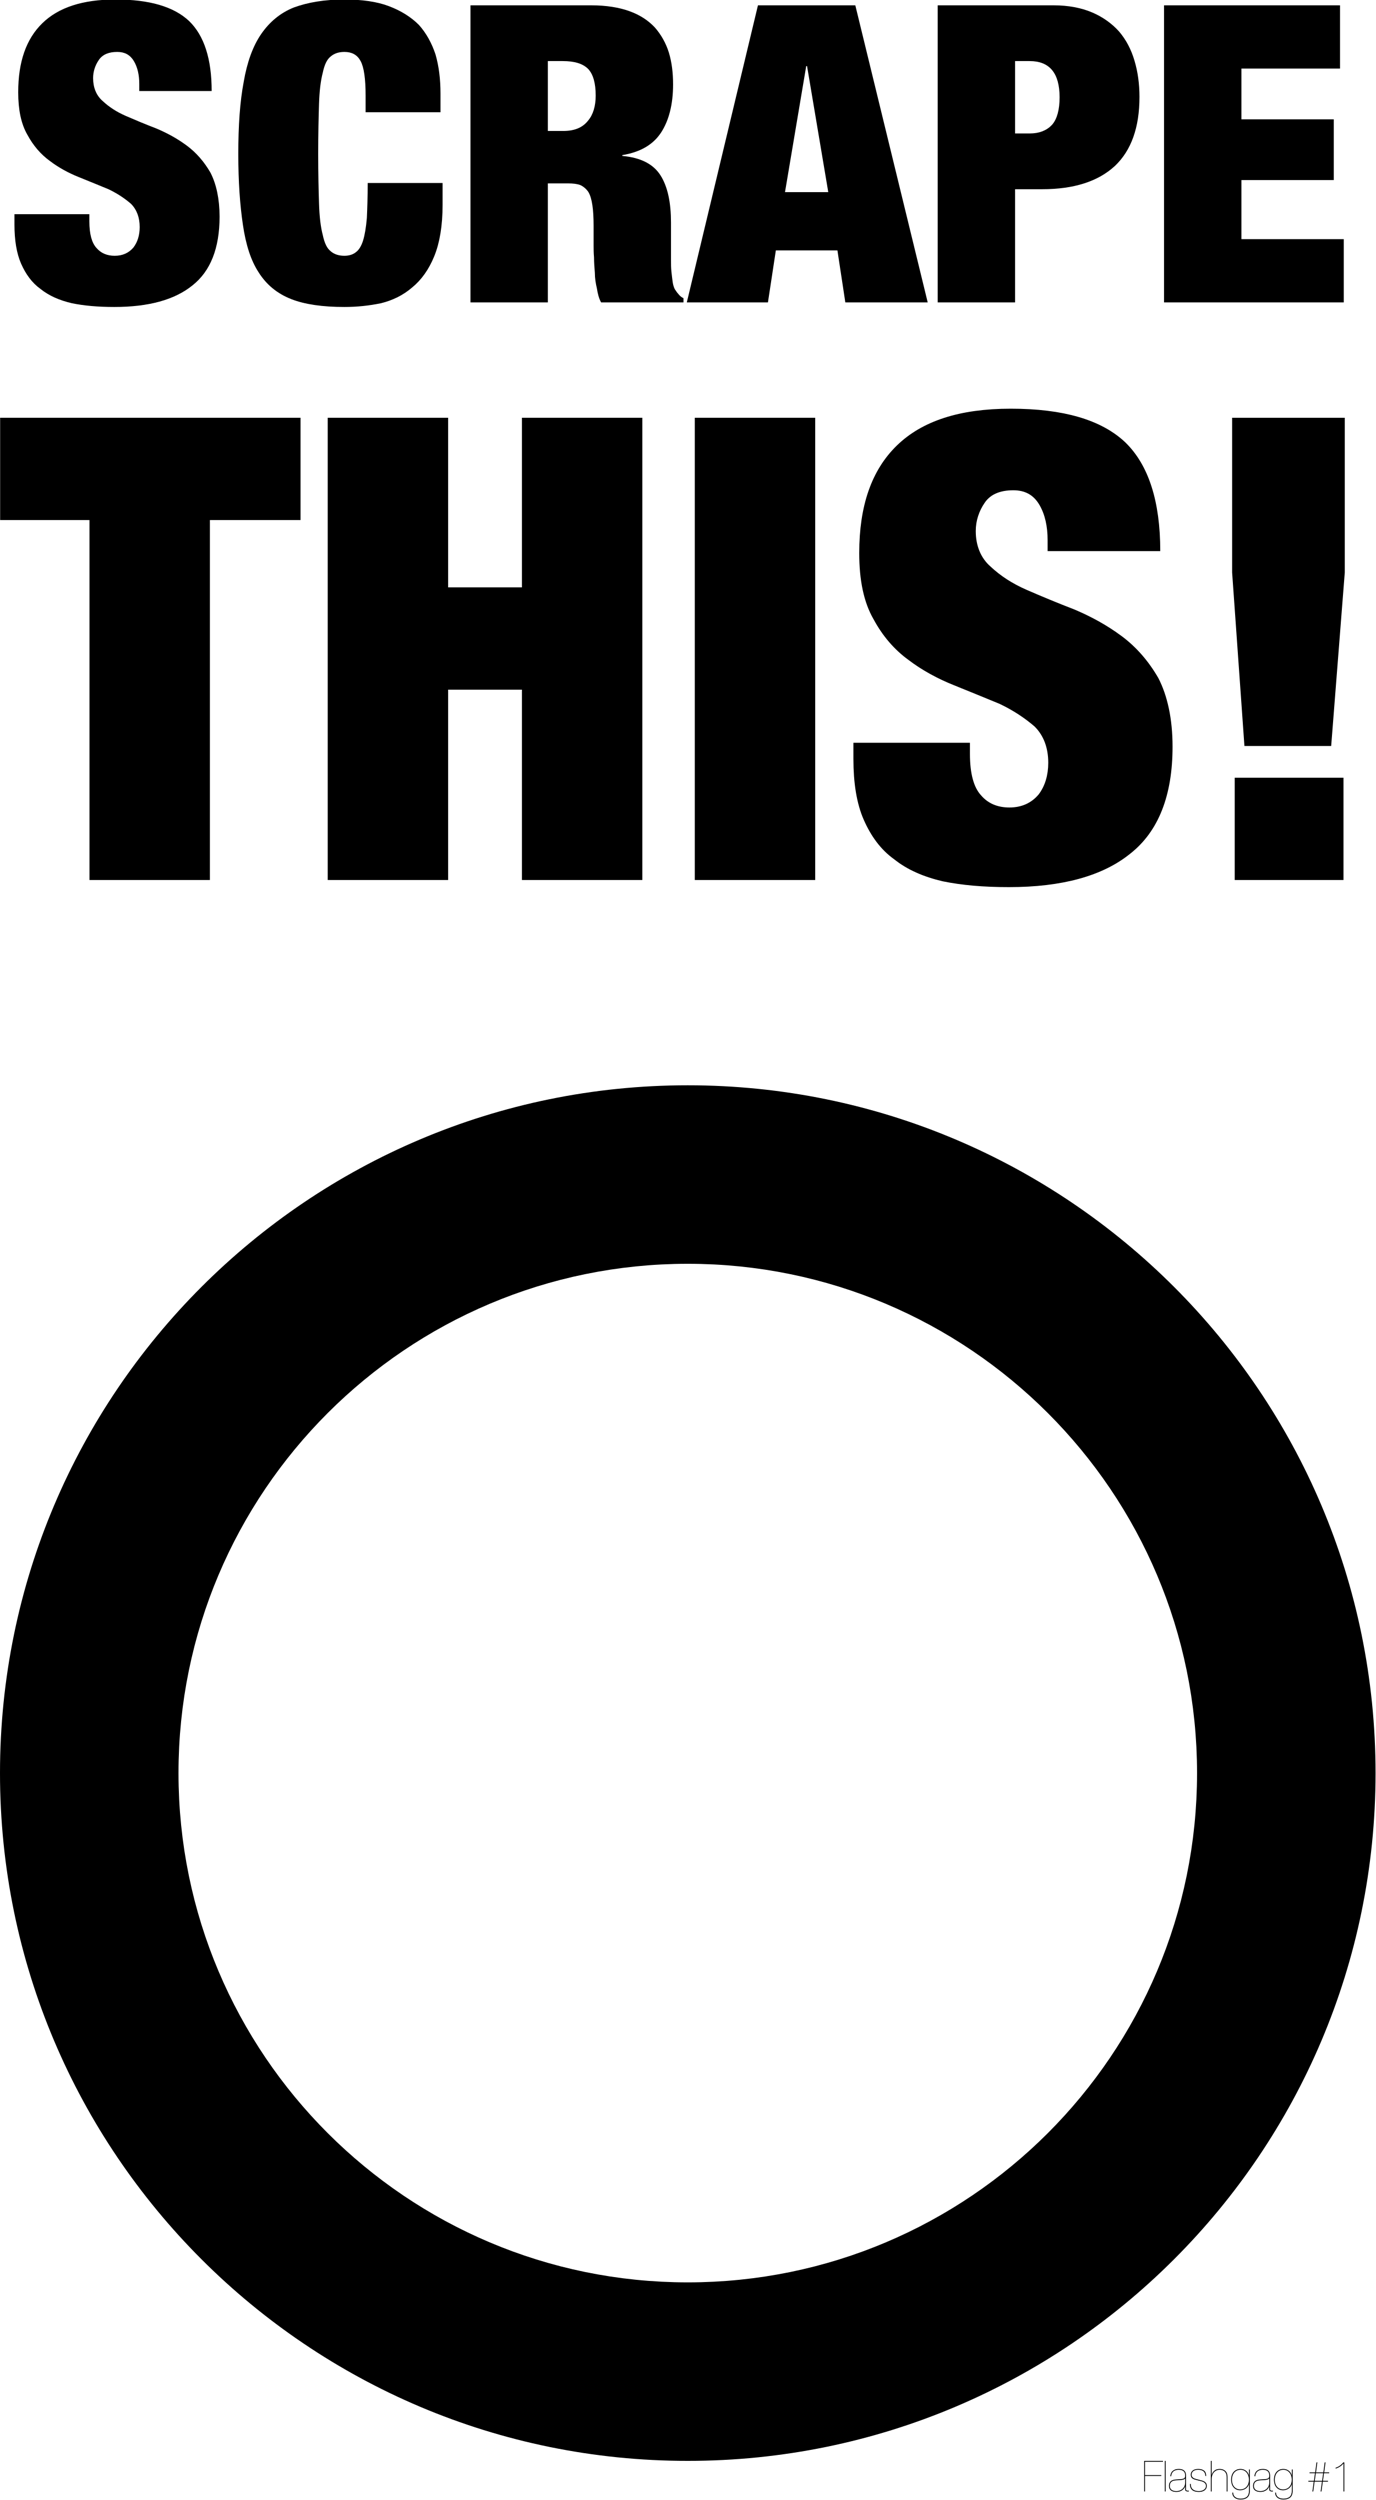
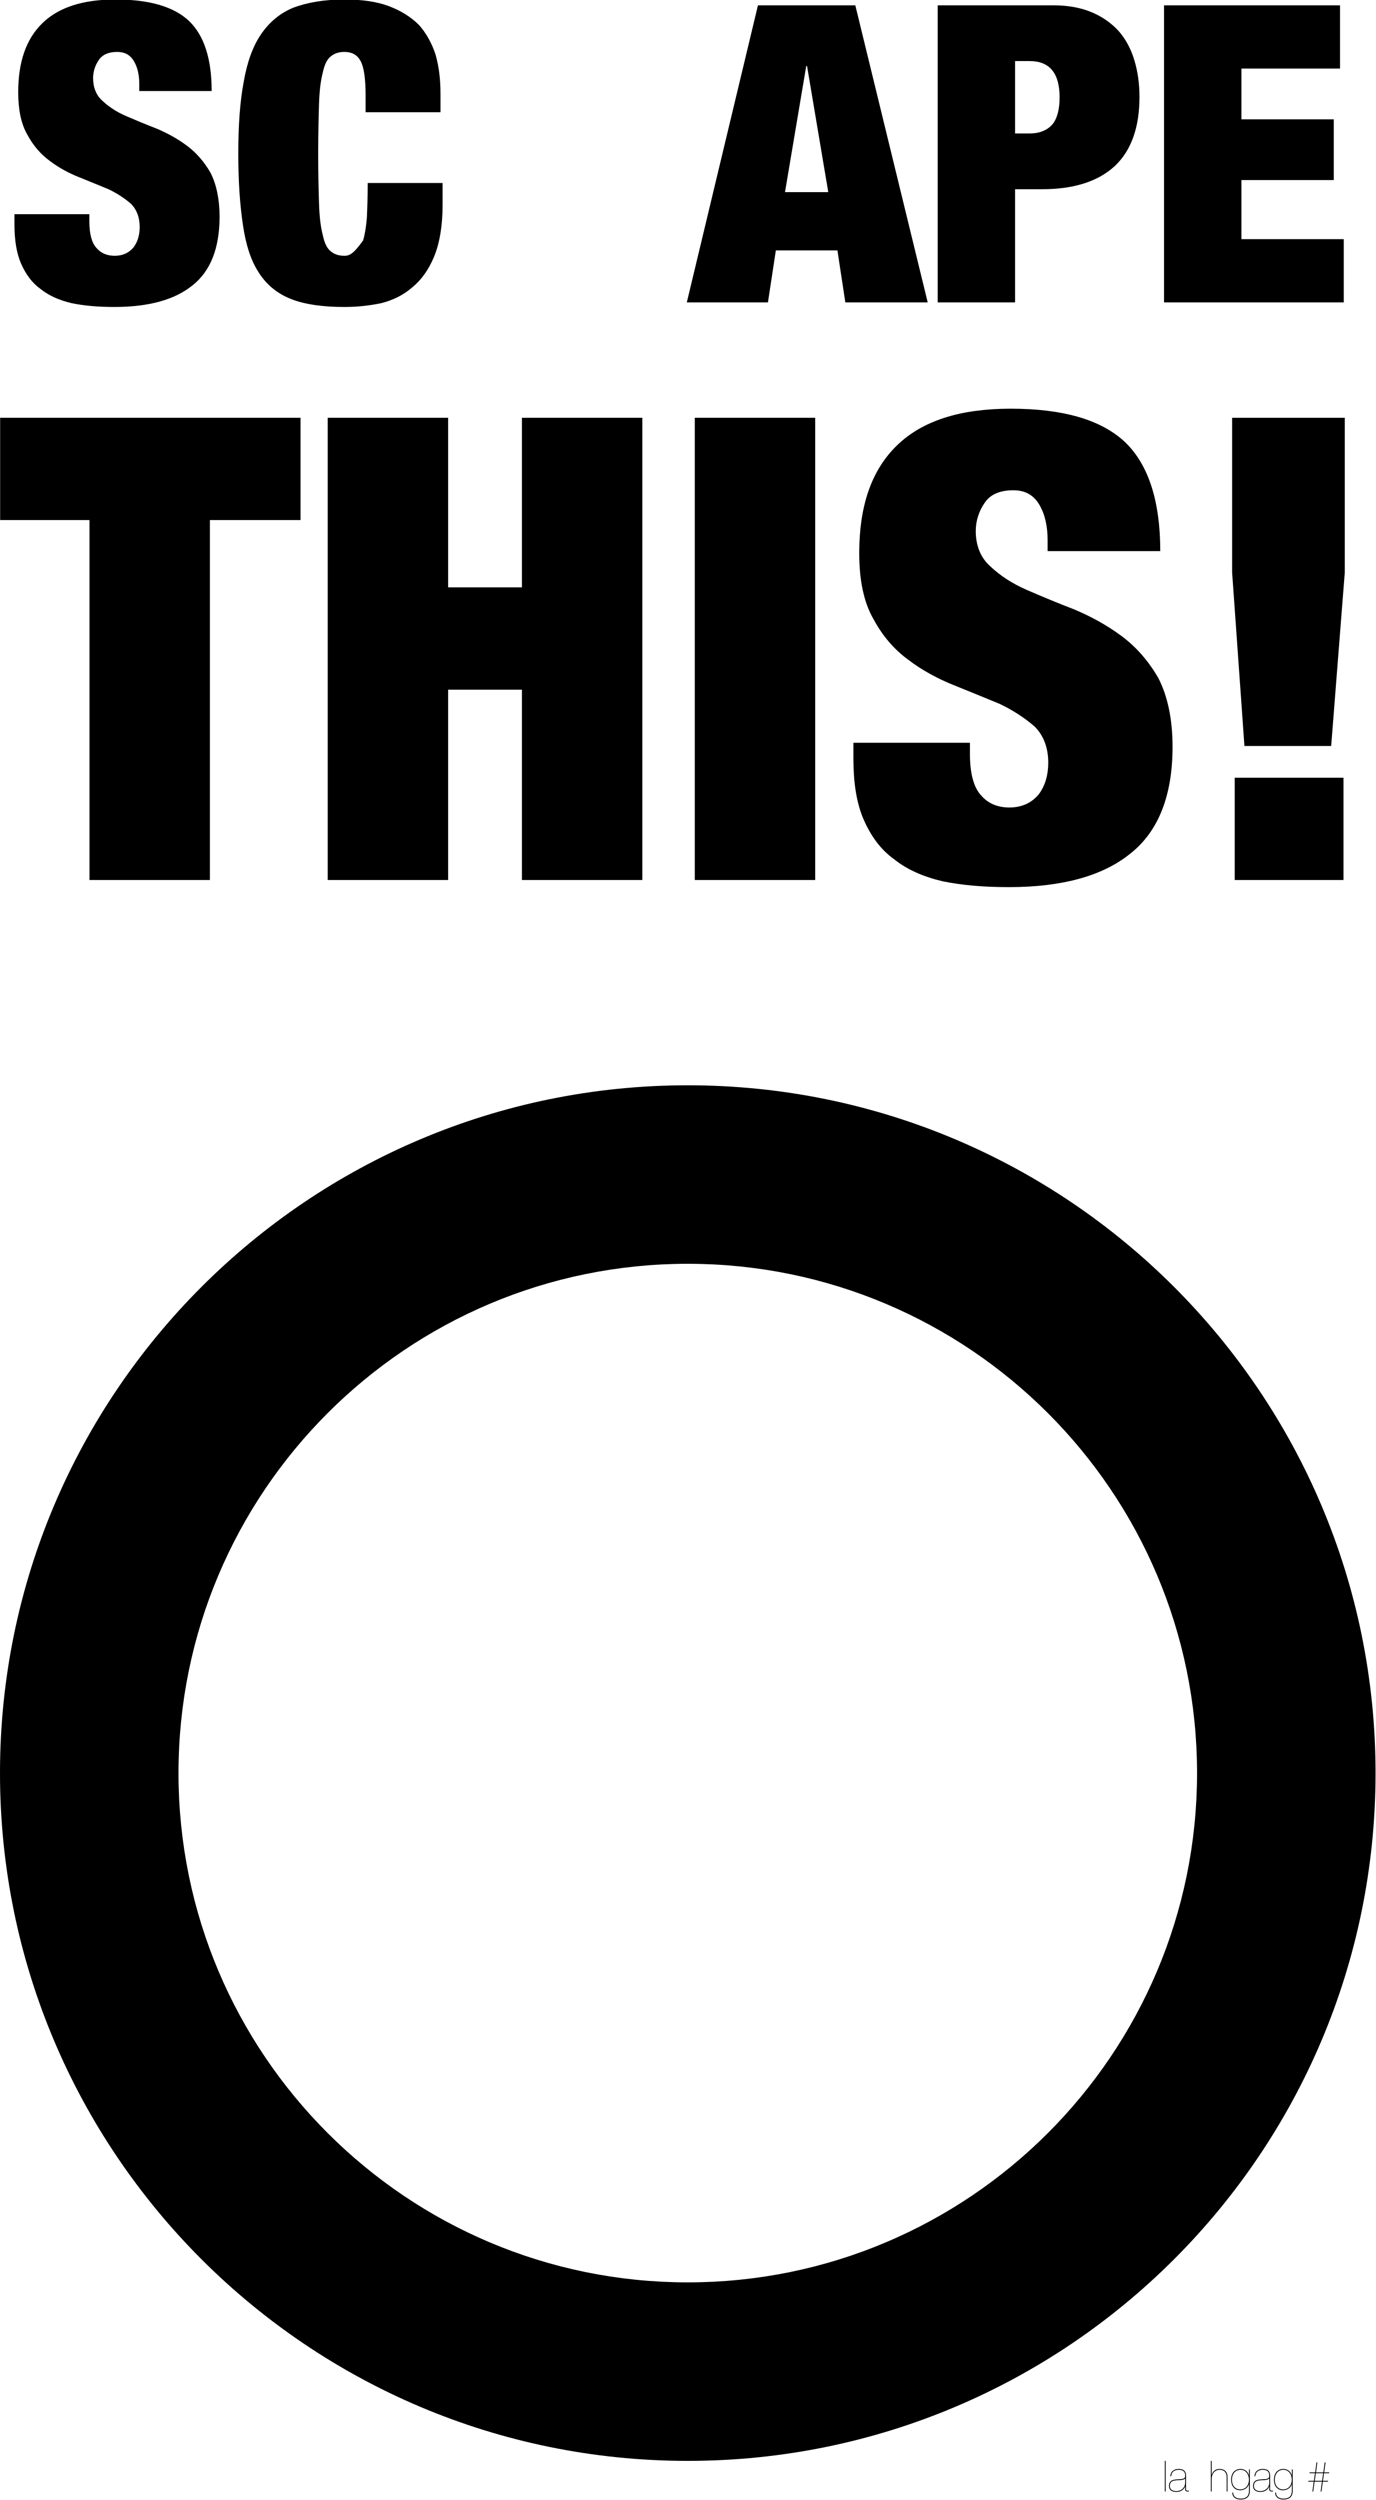
<svg xmlns="http://www.w3.org/2000/svg" viewBox="0 0 1606 2918" version="1.1" xml:space="preserve" style="fill-rule:evenodd;clip-rule:evenodd;stroke-linejoin:round;stroke-miterlimit:2;">
  <g transform="matrix(1,0,0,1,-441.72,-360.882)">
    <g transform="matrix(1.889,0,0,1.889,-245.55,-2033.03)">
      <g transform="matrix(400,0,0,400,363.916,1811)">
        <path d="M0.138,-0.556L0.138,-0L0.324,-0L0.324,-0.556L0.464,-0.556L0.464,-0.714L0,-0.714L0,-0.556L0.138,-0.556Z" style="fill-rule:nonzero;" />
      </g>
      <g transform="matrix(400,0,0,400,548.716,1811)">
        <path d="M0.044,-0.714L0.044,-0L0.23,-0L0.23,-0.294L0.344,-0.294L0.344,-0L0.53,-0L0.53,-0.714L0.344,-0.714L0.344,-0.452L0.23,-0.452L0.23,-0.714L0.044,-0.714Z" style="fill-rule:nonzero;" />
      </g>
      <g transform="matrix(400,0,0,400,778.316,1811)">
        <rect x="0.037" y="-0.714" width="0.186" height="0.714" style="fill-rule:nonzero;" />
      </g>
      <g transform="matrix(400,0,0,400,882.316,1811)">
        <path d="M0.322,-0.508L0.496,-0.508C0.496,-0.585 0.478,-0.641 0.442,-0.676C0.405,-0.711 0.346,-0.728 0.265,-0.728C0.186,-0.728 0.128,-0.709 0.089,-0.671C0.05,-0.633 0.031,-0.578 0.031,-0.505C0.031,-0.463 0.038,-0.429 0.053,-0.403C0.067,-0.377 0.085,-0.356 0.107,-0.34C0.128,-0.324 0.152,-0.311 0.177,-0.301C0.202,-0.291 0.226,-0.281 0.248,-0.272C0.269,-0.262 0.287,-0.25 0.302,-0.237C0.316,-0.223 0.323,-0.204 0.323,-0.181C0.323,-0.162 0.318,-0.145 0.308,-0.132C0.297,-0.119 0.282,-0.112 0.263,-0.112C0.245,-0.112 0.23,-0.118 0.219,-0.131C0.208,-0.143 0.202,-0.164 0.202,-0.195L0.202,-0.212L0.022,-0.212L0.022,-0.187C0.022,-0.15 0.027,-0.118 0.038,-0.093C0.049,-0.068 0.064,-0.047 0.085,-0.032C0.105,-0.016 0.13,-0.005 0.16,0.002C0.189,0.008 0.223,0.011 0.262,0.011C0.344,0.011 0.407,-0.006 0.45,-0.041C0.493,-0.075 0.515,-0.13 0.515,-0.206C0.515,-0.249 0.507,-0.285 0.493,-0.312C0.478,-0.338 0.459,-0.36 0.436,-0.377C0.413,-0.394 0.389,-0.407 0.363,-0.418C0.337,-0.428 0.313,-0.438 0.29,-0.448C0.267,-0.458 0.249,-0.47 0.234,-0.484C0.219,-0.497 0.211,-0.516 0.211,-0.539C0.211,-0.555 0.216,-0.57 0.225,-0.583C0.234,-0.596 0.249,-0.602 0.269,-0.602C0.287,-0.602 0.3,-0.595 0.309,-0.58C0.318,-0.565 0.322,-0.546 0.322,-0.525L0.322,-0.508Z" style="fill-rule:nonzero;" />
      </g>
      <g transform="matrix(400,0,0,400,1097.12,1811)">
        <path d="M0.07,-0.475L0.089,-0.207L0.223,-0.207L0.244,-0.475L0.244,-0.714L0.07,-0.714L0.07,-0.475ZM0.074,-0.158L0.074,-0L0.242,-0L0.242,-0.158L0.074,-0.158Z" style="fill-rule:nonzero;" />
      </g>
    </g>
    <g transform="matrix(1.214,0,0,1.214,6.122,-1484.74)">
      <g transform="matrix(400,0,0,400,363.916,1811)">
        <path d="M0.322,-0.508L0.496,-0.508C0.496,-0.585 0.478,-0.641 0.442,-0.676C0.405,-0.711 0.346,-0.728 0.265,-0.728C0.186,-0.728 0.128,-0.709 0.089,-0.671C0.05,-0.633 0.031,-0.578 0.031,-0.505C0.031,-0.463 0.038,-0.429 0.053,-0.403C0.067,-0.377 0.085,-0.356 0.107,-0.34C0.128,-0.324 0.152,-0.311 0.177,-0.301C0.202,-0.291 0.226,-0.281 0.248,-0.272C0.269,-0.262 0.287,-0.25 0.302,-0.237C0.316,-0.223 0.323,-0.204 0.323,-0.181C0.323,-0.162 0.318,-0.145 0.308,-0.132C0.297,-0.119 0.282,-0.112 0.263,-0.112C0.245,-0.112 0.23,-0.118 0.219,-0.131C0.208,-0.143 0.202,-0.164 0.202,-0.195L0.202,-0.212L0.022,-0.212L0.022,-0.187C0.022,-0.15 0.027,-0.118 0.038,-0.093C0.049,-0.068 0.064,-0.047 0.085,-0.032C0.105,-0.016 0.13,-0.005 0.16,0.002C0.189,0.008 0.223,0.011 0.262,0.011C0.344,0.011 0.407,-0.006 0.45,-0.041C0.493,-0.075 0.515,-0.13 0.515,-0.206C0.515,-0.249 0.507,-0.285 0.493,-0.312C0.478,-0.338 0.459,-0.36 0.436,-0.377C0.413,-0.394 0.389,-0.407 0.363,-0.418C0.337,-0.428 0.313,-0.438 0.29,-0.448C0.267,-0.458 0.249,-0.47 0.234,-0.484C0.219,-0.497 0.211,-0.516 0.211,-0.539C0.211,-0.555 0.216,-0.57 0.225,-0.583C0.234,-0.596 0.249,-0.602 0.269,-0.602C0.287,-0.602 0.3,-0.595 0.309,-0.58C0.318,-0.565 0.322,-0.546 0.322,-0.525L0.322,-0.508Z" style="fill-rule:nonzero;" />
      </g>
      <g transform="matrix(400,0,0,400,578.716,1811)">
-         <path d="M0.329,-0.497L0.329,-0.457L0.509,-0.457L0.509,-0.502C0.509,-0.537 0.505,-0.568 0.497,-0.596C0.488,-0.623 0.475,-0.647 0.457,-0.667C0.438,-0.686 0.414,-0.701 0.385,-0.712C0.356,-0.723 0.32,-0.728 0.278,-0.728C0.23,-0.728 0.19,-0.721 0.157,-0.709C0.124,-0.696 0.098,-0.674 0.078,-0.645C0.058,-0.616 0.044,-0.577 0.036,-0.53C0.027,-0.483 0.023,-0.425 0.023,-0.357C0.023,-0.29 0.027,-0.234 0.034,-0.187C0.041,-0.139 0.053,-0.101 0.072,-0.072C0.091,-0.042 0.117,-0.021 0.15,-0.008C0.183,0.005 0.226,0.011 0.278,0.011C0.308,0.011 0.337,0.008 0.366,0.002C0.394,-0.005 0.419,-0.017 0.441,-0.036C0.463,-0.054 0.481,-0.079 0.494,-0.111C0.507,-0.143 0.514,-0.184 0.514,-0.234L0.514,-0.287L0.334,-0.287C0.334,-0.253 0.333,-0.225 0.332,-0.203C0.33,-0.18 0.327,-0.162 0.323,-0.149C0.319,-0.136 0.313,-0.126 0.306,-0.121C0.299,-0.115 0.289,-0.112 0.278,-0.112C0.264,-0.112 0.253,-0.116 0.245,-0.123C0.236,-0.13 0.23,-0.143 0.226,-0.162C0.221,-0.181 0.218,-0.206 0.217,-0.238C0.216,-0.269 0.215,-0.309 0.215,-0.357C0.215,-0.405 0.216,-0.445 0.217,-0.477C0.218,-0.508 0.221,-0.533 0.226,-0.552C0.23,-0.571 0.236,-0.584 0.245,-0.591C0.253,-0.598 0.264,-0.602 0.278,-0.602C0.296,-0.602 0.309,-0.595 0.317,-0.58C0.325,-0.565 0.329,-0.538 0.329,-0.497Z" style="fill-rule:nonzero;" />
+         <path d="M0.329,-0.497L0.329,-0.457L0.509,-0.457L0.509,-0.502C0.509,-0.537 0.505,-0.568 0.497,-0.596C0.488,-0.623 0.475,-0.647 0.457,-0.667C0.438,-0.686 0.414,-0.701 0.385,-0.712C0.356,-0.723 0.32,-0.728 0.278,-0.728C0.23,-0.728 0.19,-0.721 0.157,-0.709C0.124,-0.696 0.098,-0.674 0.078,-0.645C0.058,-0.616 0.044,-0.577 0.036,-0.53C0.027,-0.483 0.023,-0.425 0.023,-0.357C0.023,-0.29 0.027,-0.234 0.034,-0.187C0.041,-0.139 0.053,-0.101 0.072,-0.072C0.091,-0.042 0.117,-0.021 0.15,-0.008C0.183,0.005 0.226,0.011 0.278,0.011C0.308,0.011 0.337,0.008 0.366,0.002C0.394,-0.005 0.419,-0.017 0.441,-0.036C0.463,-0.054 0.481,-0.079 0.494,-0.111C0.507,-0.143 0.514,-0.184 0.514,-0.234L0.514,-0.287L0.334,-0.287C0.334,-0.253 0.333,-0.225 0.332,-0.203C0.33,-0.18 0.327,-0.162 0.323,-0.149C0.299,-0.115 0.289,-0.112 0.278,-0.112C0.264,-0.112 0.253,-0.116 0.245,-0.123C0.236,-0.13 0.23,-0.143 0.226,-0.162C0.221,-0.181 0.218,-0.206 0.217,-0.238C0.216,-0.269 0.215,-0.309 0.215,-0.357C0.215,-0.405 0.216,-0.445 0.217,-0.477C0.218,-0.508 0.221,-0.533 0.226,-0.552C0.23,-0.571 0.236,-0.584 0.245,-0.591C0.253,-0.598 0.264,-0.602 0.278,-0.602C0.296,-0.602 0.309,-0.595 0.317,-0.58C0.325,-0.565 0.329,-0.538 0.329,-0.497Z" style="fill-rule:nonzero;" />
      </g>
      <g transform="matrix(400,0,0,400,793.516,1811)">
-         <path d="M0.23,-0.412L0.23,-0.58L0.266,-0.58C0.294,-0.58 0.314,-0.574 0.327,-0.561C0.339,-0.548 0.345,-0.527 0.345,-0.497C0.345,-0.472 0.339,-0.451 0.326,-0.436C0.313,-0.42 0.294,-0.412 0.267,-0.412L0.23,-0.412ZM0.044,-0.714L0.044,-0L0.23,-0L0.23,-0.286L0.279,-0.286C0.29,-0.286 0.3,-0.285 0.308,-0.282C0.315,-0.279 0.322,-0.273 0.327,-0.266C0.332,-0.258 0.335,-0.247 0.337,-0.234C0.339,-0.221 0.34,-0.204 0.34,-0.184L0.34,-0.136C0.34,-0.129 0.34,-0.119 0.341,-0.108C0.341,-0.096 0.342,-0.084 0.343,-0.071C0.343,-0.058 0.345,-0.046 0.348,-0.033C0.35,-0.02 0.353,-0.009 0.358,-0L0.556,-0L0.556,-0.01C0.55,-0.013 0.546,-0.017 0.543,-0.021C0.54,-0.024 0.538,-0.028 0.535,-0.032C0.533,-0.036 0.531,-0.042 0.53,-0.049C0.529,-0.056 0.528,-0.065 0.527,-0.074C0.526,-0.083 0.526,-0.092 0.526,-0.102L0.526,-0.192C0.526,-0.24 0.518,-0.278 0.501,-0.305C0.484,-0.332 0.454,-0.348 0.409,-0.352L0.409,-0.354C0.452,-0.361 0.483,-0.379 0.502,-0.408C0.521,-0.437 0.531,-0.476 0.531,-0.524C0.531,-0.551 0.528,-0.577 0.521,-0.6C0.514,-0.623 0.502,-0.644 0.487,-0.661C0.471,-0.678 0.451,-0.691 0.426,-0.7C0.401,-0.709 0.37,-0.714 0.335,-0.714L0.044,-0.714Z" style="fill-rule:nonzero;" />
-       </g>
+         </g>
      <g transform="matrix(400,0,0,400,1023.12,1811)">
        <path d="M0.277,-0.568L0.226,-0.265L0.33,-0.265L0.279,-0.568L0.277,-0.568ZM0.395,-0.714L0.569,-0L0.371,-0L0.352,-0.125L0.204,-0.125L0.185,-0L-0.01,-0L0.161,-0.714L0.395,-0.714Z" style="fill-rule:nonzero;" />
      </g>
      <g transform="matrix(400,0,0,400,1245.52,1811)">
        <path d="M0.223,-0.406L0.223,-0.58L0.258,-0.58C0.306,-0.58 0.33,-0.551 0.33,-0.493C0.33,-0.463 0.324,-0.441 0.312,-0.427C0.299,-0.413 0.281,-0.406 0.258,-0.406L0.223,-0.406ZM0.037,-0.714L0.037,-0L0.223,-0L0.223,-0.272L0.288,-0.272C0.365,-0.272 0.423,-0.291 0.463,-0.328C0.502,-0.365 0.522,-0.42 0.522,-0.494C0.522,-0.525 0.518,-0.554 0.51,-0.581C0.502,-0.608 0.49,-0.631 0.473,-0.651C0.456,-0.67 0.434,-0.686 0.408,-0.697C0.382,-0.708 0.351,-0.714 0.316,-0.714L0.037,-0.714Z" style="fill-rule:nonzero;" />
      </g>
      <g transform="matrix(400,0,0,400,1460.32,1811)">
        <path d="M0.044,-0.714L0.044,-0L0.476,-0L0.476,-0.152L0.23,-0.152L0.23,-0.294L0.452,-0.294L0.452,-0.44L0.23,-0.44L0.23,-0.562L0.467,-0.562L0.467,-0.714L0.044,-0.714Z" style="fill-rule:nonzero;" />
      </g>
    </g>
    <g transform="matrix(1,0,0,1,0,1300.73)">
      <path d="M1244.45,326.809C1687.5,326.809 2047.19,686.502 2047.19,1129.54C2047.19,1572.58 1687.5,1932.28 1244.45,1932.28C801.413,1932.28 441.72,1572.58 441.72,1129.54C441.72,686.502 801.413,326.809 1244.45,326.809ZM1244.45,535.142C1572.51,535.142 1838.86,801.484 1838.86,1129.54C1838.86,1457.6 1572.51,1723.94 1244.45,1723.94C916.395,1723.94 650.053,1457.6 650.053,1129.54C650.053,801.484 916.395,535.142 1244.45,535.142Z" />
    </g>
    <g transform="matrix(1,0,0,1,896.465,-45.189)">
      <g transform="matrix(50,0,0,50,877.957,3313.9)">
-         <path d="M0.074,-0.382L0.074,-0.694L0.494,-0.694L0.494,-0.714L0.054,-0.714L0.054,-0L0.074,-0L0.074,-0.362L0.454,-0.362L0.454,-0.382L0.074,-0.382Z" style="fill-rule:nonzero;" />
-       </g>
+         </g>
      <g transform="matrix(50,0,0,50,902.007,3313.9)">
        <rect x="0.055" y="-0.714" width="0.02" height="0.714" style="fill-rule:nonzero;" />
      </g>
      <g transform="matrix(50,0,0,50,908.507,3313.9)">
        <path d="M0.054,-0.355L0.074,-0.355C0.077,-0.403 0.094,-0.44 0.124,-0.467C0.154,-0.493 0.196,-0.506 0.25,-0.506C0.284,-0.506 0.311,-0.501 0.331,-0.493C0.351,-0.484 0.366,-0.472 0.377,-0.458C0.387,-0.444 0.393,-0.429 0.396,-0.412C0.399,-0.395 0.4,-0.379 0.4,-0.364C0.4,-0.345 0.396,-0.33 0.389,-0.32C0.381,-0.309 0.369,-0.302 0.353,-0.297C0.336,-0.292 0.315,-0.288 0.29,-0.287C0.265,-0.285 0.234,-0.283 0.199,-0.281C0.178,-0.28 0.156,-0.277 0.135,-0.273C0.114,-0.268 0.095,-0.261 0.078,-0.25C0.061,-0.239 0.048,-0.223 0.038,-0.204C0.027,-0.185 0.022,-0.159 0.022,-0.127C0.022,-0.081 0.038,-0.047 0.069,-0.024C0.1,-0.001 0.142,0.011 0.194,0.011C0.221,0.011 0.245,0.008 0.268,0.001C0.291,-0.007 0.311,-0.016 0.329,-0.028C0.346,-0.04 0.361,-0.054 0.373,-0.069C0.384,-0.084 0.393,-0.1 0.398,-0.117L0.4,-0.117L0.4,-0.05C0.4,-0.031 0.405,-0.018 0.417,-0.011C0.428,-0.004 0.44,-0 0.455,-0L0.485,-0L0.485,-0.02C0.478,-0.019 0.471,-0.019 0.464,-0.019C0.456,-0.018 0.449,-0.019 0.442,-0.021C0.435,-0.022 0.43,-0.025 0.426,-0.03C0.422,-0.035 0.42,-0.042 0.42,-0.052L0.42,-0.379C0.419,-0.407 0.414,-0.43 0.405,-0.449C0.396,-0.468 0.383,-0.483 0.368,-0.495C0.353,-0.506 0.335,-0.514 0.315,-0.519C0.294,-0.524 0.273,-0.526 0.25,-0.526C0.218,-0.526 0.19,-0.522 0.167,-0.513C0.143,-0.504 0.123,-0.492 0.107,-0.477C0.09,-0.462 0.078,-0.444 0.069,-0.423C0.06,-0.401 0.055,-0.379 0.054,-0.355ZM0.4,-0.302L0.4,-0.207C0.4,-0.182 0.396,-0.157 0.387,-0.133C0.378,-0.109 0.364,-0.088 0.347,-0.07C0.329,-0.051 0.307,-0.036 0.281,-0.025C0.255,-0.014 0.225,-0.008 0.192,-0.008C0.164,-0.008 0.14,-0.012 0.122,-0.019C0.102,-0.025 0.087,-0.035 0.075,-0.046C0.063,-0.056 0.055,-0.069 0.05,-0.084C0.045,-0.098 0.042,-0.112 0.042,-0.127C0.042,-0.154 0.046,-0.177 0.055,-0.194C0.064,-0.211 0.075,-0.224 0.09,-0.234C0.105,-0.243 0.122,-0.25 0.141,-0.254C0.16,-0.257 0.179,-0.26 0.199,-0.261C0.219,-0.262 0.24,-0.263 0.261,-0.264C0.282,-0.265 0.301,-0.266 0.319,-0.269C0.337,-0.272 0.353,-0.276 0.367,-0.281C0.381,-0.286 0.391,-0.293 0.398,-0.302L0.4,-0.302Z" style="fill-rule:nonzero;" />
      </g>
      <g transform="matrix(50,0,0,50,932.557,3313.9)">
-         <path d="M0.39,-0.362L0.41,-0.362C0.41,-0.419 0.393,-0.461 0.36,-0.487C0.327,-0.513 0.281,-0.526 0.224,-0.526C0.192,-0.526 0.165,-0.522 0.143,-0.514C0.121,-0.506 0.103,-0.496 0.089,-0.483C0.075,-0.47 0.065,-0.456 0.059,-0.441C0.053,-0.426 0.05,-0.411 0.05,-0.397C0.05,-0.369 0.055,-0.347 0.065,-0.33C0.075,-0.313 0.091,-0.3 0.112,-0.291C0.127,-0.284 0.143,-0.278 0.162,-0.273C0.181,-0.268 0.202,-0.262 0.227,-0.256C0.249,-0.251 0.271,-0.245 0.292,-0.24C0.313,-0.235 0.332,-0.228 0.349,-0.219C0.365,-0.21 0.378,-0.198 0.389,-0.184C0.399,-0.17 0.404,-0.152 0.404,-0.129C0.404,-0.107 0.399,-0.088 0.389,-0.073C0.378,-0.058 0.365,-0.045 0.349,-0.036C0.333,-0.026 0.315,-0.019 0.296,-0.015C0.276,-0.01 0.257,-0.008 0.238,-0.008C0.177,-0.008 0.131,-0.022 0.099,-0.049C0.066,-0.076 0.05,-0.118 0.05,-0.176L0.03,-0.176C0.03,-0.111 0.048,-0.064 0.083,-0.034C0.118,-0.004 0.169,0.011 0.238,0.011C0.26,0.011 0.282,0.008 0.305,0.004C0.327,-0.002 0.347,-0.01 0.365,-0.021C0.382,-0.032 0.397,-0.047 0.408,-0.065C0.419,-0.083 0.424,-0.105 0.424,-0.131C0.424,-0.156 0.419,-0.176 0.41,-0.191C0.4,-0.206 0.387,-0.219 0.372,-0.229C0.356,-0.239 0.338,-0.247 0.319,-0.253C0.299,-0.258 0.279,-0.264 0.259,-0.269C0.231,-0.276 0.206,-0.283 0.186,-0.288C0.165,-0.293 0.145,-0.3 0.127,-0.307C0.11,-0.314 0.096,-0.325 0.086,-0.339C0.075,-0.352 0.07,-0.372 0.07,-0.397C0.07,-0.402 0.071,-0.41 0.074,-0.422C0.077,-0.434 0.083,-0.446 0.093,-0.459C0.103,-0.471 0.118,-0.482 0.139,-0.492C0.16,-0.501 0.188,-0.506 0.224,-0.506C0.249,-0.506 0.271,-0.503 0.292,-0.498C0.312,-0.493 0.329,-0.484 0.344,-0.473C0.359,-0.461 0.37,-0.446 0.378,-0.428C0.386,-0.41 0.39,-0.388 0.39,-0.362Z" style="fill-rule:nonzero;" />
-       </g>
+         </g>
      <g transform="matrix(50,0,0,50,955.707,3313.9)">
        <path d="M0.055,-0.714L0.055,-0L0.075,-0L0.075,-0.291C0.075,-0.32 0.079,-0.347 0.087,-0.373C0.095,-0.399 0.107,-0.422 0.123,-0.442C0.138,-0.461 0.158,-0.477 0.181,-0.489C0.204,-0.5 0.231,-0.506 0.262,-0.506C0.284,-0.506 0.305,-0.503 0.325,-0.497C0.344,-0.49 0.362,-0.48 0.377,-0.467C0.392,-0.453 0.403,-0.436 0.412,-0.415C0.421,-0.394 0.425,-0.368 0.425,-0.338L0.425,-0L0.445,-0L0.445,-0.341C0.445,-0.371 0.44,-0.397 0.432,-0.421C0.423,-0.444 0.41,-0.463 0.394,-0.479C0.377,-0.494 0.358,-0.506 0.336,-0.514C0.313,-0.522 0.289,-0.526 0.262,-0.526C0.237,-0.526 0.214,-0.523 0.193,-0.516C0.172,-0.509 0.154,-0.499 0.139,-0.486C0.123,-0.473 0.11,-0.459 0.1,-0.442C0.089,-0.425 0.082,-0.407 0.077,-0.387L0.075,-0.387L0.075,-0.714L0.055,-0.714Z" style="fill-rule:nonzero;" />
      </g>
      <g transform="matrix(50,0,0,50,980.707,3313.9)">
        <path d="M0.446,-0.172L0.446,-0.017C0.446,0.047 0.429,0.094 0.396,0.124C0.362,0.153 0.314,0.168 0.251,0.168C0.228,0.168 0.206,0.165 0.186,0.16C0.165,0.155 0.146,0.146 0.13,0.135C0.114,0.124 0.101,0.109 0.092,0.091C0.082,0.073 0.077,0.051 0.076,0.026L0.056,0.026C0.057,0.055 0.062,0.08 0.073,0.101C0.084,0.121 0.098,0.137 0.116,0.151C0.134,0.164 0.155,0.173 0.178,0.179C0.201,0.185 0.226,0.188 0.252,0.188C0.32,0.188 0.373,0.171 0.41,0.139C0.447,0.106 0.466,0.054 0.466,-0.017L0.466,-0.514L0.446,-0.514L0.446,-0.377L0.444,-0.377C0.439,-0.398 0.43,-0.418 0.419,-0.436C0.407,-0.454 0.393,-0.47 0.376,-0.483C0.359,-0.496 0.339,-0.507 0.318,-0.515C0.297,-0.522 0.274,-0.526 0.249,-0.526C0.213,-0.526 0.181,-0.519 0.154,-0.506C0.126,-0.493 0.103,-0.474 0.084,-0.452C0.065,-0.428 0.051,-0.402 0.042,-0.372C0.033,-0.341 0.028,-0.309 0.028,-0.274C0.028,-0.241 0.033,-0.21 0.042,-0.18C0.05,-0.15 0.064,-0.124 0.082,-0.102C0.099,-0.079 0.121,-0.061 0.148,-0.048C0.175,-0.035 0.206,-0.028 0.242,-0.028C0.264,-0.028 0.286,-0.031 0.308,-0.038C0.329,-0.044 0.349,-0.053 0.368,-0.066C0.386,-0.078 0.402,-0.093 0.416,-0.111C0.429,-0.129 0.439,-0.149 0.444,-0.172L0.446,-0.172ZM0.445,-0.274C0.445,-0.243 0.44,-0.214 0.432,-0.187C0.423,-0.159 0.409,-0.135 0.393,-0.115C0.376,-0.094 0.354,-0.078 0.329,-0.066C0.304,-0.054 0.274,-0.048 0.241,-0.048C0.21,-0.048 0.182,-0.054 0.158,-0.066C0.134,-0.077 0.114,-0.093 0.098,-0.114C0.081,-0.134 0.069,-0.158 0.061,-0.185C0.052,-0.212 0.048,-0.242 0.048,-0.274C0.048,-0.305 0.052,-0.335 0.061,-0.363C0.069,-0.391 0.082,-0.416 0.099,-0.437C0.116,-0.458 0.136,-0.475 0.162,-0.488C0.187,-0.5 0.216,-0.506 0.249,-0.506C0.281,-0.506 0.309,-0.5 0.334,-0.487C0.359,-0.474 0.379,-0.456 0.396,-0.435C0.412,-0.413 0.424,-0.388 0.433,-0.36C0.441,-0.332 0.445,-0.303 0.445,-0.274Z" style="fill-rule:nonzero;" />
      </g>
      <g transform="matrix(50,0,0,50,1006.66,3313.9)">
        <path d="M0.054,-0.355L0.074,-0.355C0.077,-0.403 0.094,-0.44 0.124,-0.467C0.154,-0.493 0.196,-0.506 0.25,-0.506C0.284,-0.506 0.311,-0.501 0.331,-0.493C0.351,-0.484 0.366,-0.472 0.377,-0.458C0.387,-0.444 0.393,-0.429 0.396,-0.412C0.399,-0.395 0.4,-0.379 0.4,-0.364C0.4,-0.345 0.396,-0.33 0.389,-0.32C0.381,-0.309 0.369,-0.302 0.353,-0.297C0.336,-0.292 0.315,-0.288 0.29,-0.287C0.265,-0.285 0.234,-0.283 0.199,-0.281C0.178,-0.28 0.156,-0.277 0.135,-0.273C0.114,-0.268 0.095,-0.261 0.078,-0.25C0.061,-0.239 0.048,-0.223 0.038,-0.204C0.027,-0.185 0.022,-0.159 0.022,-0.127C0.022,-0.081 0.038,-0.047 0.069,-0.024C0.1,-0.001 0.142,0.011 0.194,0.011C0.221,0.011 0.245,0.008 0.268,0.001C0.291,-0.007 0.311,-0.016 0.329,-0.028C0.346,-0.04 0.361,-0.054 0.373,-0.069C0.384,-0.084 0.393,-0.1 0.398,-0.117L0.4,-0.117L0.4,-0.05C0.4,-0.031 0.405,-0.018 0.417,-0.011C0.428,-0.004 0.44,-0 0.455,-0L0.485,-0L0.485,-0.02C0.478,-0.019 0.471,-0.019 0.464,-0.019C0.456,-0.018 0.449,-0.019 0.442,-0.021C0.435,-0.022 0.43,-0.025 0.426,-0.03C0.422,-0.035 0.42,-0.042 0.42,-0.052L0.42,-0.379C0.419,-0.407 0.414,-0.43 0.405,-0.449C0.396,-0.468 0.383,-0.483 0.368,-0.495C0.353,-0.506 0.335,-0.514 0.315,-0.519C0.294,-0.524 0.273,-0.526 0.25,-0.526C0.218,-0.526 0.19,-0.522 0.167,-0.513C0.143,-0.504 0.123,-0.492 0.107,-0.477C0.09,-0.462 0.078,-0.444 0.069,-0.423C0.06,-0.401 0.055,-0.379 0.054,-0.355ZM0.4,-0.302L0.4,-0.207C0.4,-0.182 0.396,-0.157 0.387,-0.133C0.378,-0.109 0.364,-0.088 0.347,-0.07C0.329,-0.051 0.307,-0.036 0.281,-0.025C0.255,-0.014 0.225,-0.008 0.192,-0.008C0.164,-0.008 0.14,-0.012 0.122,-0.019C0.102,-0.025 0.087,-0.035 0.075,-0.046C0.063,-0.056 0.055,-0.069 0.05,-0.084C0.045,-0.098 0.042,-0.112 0.042,-0.127C0.042,-0.154 0.046,-0.177 0.055,-0.194C0.064,-0.211 0.075,-0.224 0.09,-0.234C0.105,-0.243 0.122,-0.25 0.141,-0.254C0.16,-0.257 0.179,-0.26 0.199,-0.261C0.219,-0.262 0.24,-0.263 0.261,-0.264C0.282,-0.265 0.301,-0.266 0.319,-0.269C0.337,-0.272 0.353,-0.276 0.367,-0.281C0.381,-0.286 0.391,-0.293 0.398,-0.302L0.4,-0.302Z" style="fill-rule:nonzero;" />
      </g>
      <g transform="matrix(50,0,0,50,1030.71,3313.9)">
        <path d="M0.446,-0.172L0.446,-0.017C0.446,0.047 0.429,0.094 0.396,0.124C0.362,0.153 0.314,0.168 0.251,0.168C0.228,0.168 0.206,0.165 0.186,0.16C0.165,0.155 0.146,0.146 0.13,0.135C0.114,0.124 0.101,0.109 0.092,0.091C0.082,0.073 0.077,0.051 0.076,0.026L0.056,0.026C0.057,0.055 0.062,0.08 0.073,0.101C0.084,0.121 0.098,0.137 0.116,0.151C0.134,0.164 0.155,0.173 0.178,0.179C0.201,0.185 0.226,0.188 0.252,0.188C0.32,0.188 0.373,0.171 0.41,0.139C0.447,0.106 0.466,0.054 0.466,-0.017L0.466,-0.514L0.446,-0.514L0.446,-0.377L0.444,-0.377C0.439,-0.398 0.43,-0.418 0.419,-0.436C0.407,-0.454 0.393,-0.47 0.376,-0.483C0.359,-0.496 0.339,-0.507 0.318,-0.515C0.297,-0.522 0.274,-0.526 0.249,-0.526C0.213,-0.526 0.181,-0.519 0.154,-0.506C0.126,-0.493 0.103,-0.474 0.084,-0.452C0.065,-0.428 0.051,-0.402 0.042,-0.372C0.033,-0.341 0.028,-0.309 0.028,-0.274C0.028,-0.241 0.033,-0.21 0.042,-0.18C0.05,-0.15 0.064,-0.124 0.082,-0.102C0.099,-0.079 0.121,-0.061 0.148,-0.048C0.175,-0.035 0.206,-0.028 0.242,-0.028C0.264,-0.028 0.286,-0.031 0.308,-0.038C0.329,-0.044 0.349,-0.053 0.368,-0.066C0.386,-0.078 0.402,-0.093 0.416,-0.111C0.429,-0.129 0.439,-0.149 0.444,-0.172L0.446,-0.172ZM0.445,-0.274C0.445,-0.243 0.44,-0.214 0.432,-0.187C0.423,-0.159 0.409,-0.135 0.393,-0.115C0.376,-0.094 0.354,-0.078 0.329,-0.066C0.304,-0.054 0.274,-0.048 0.241,-0.048C0.21,-0.048 0.182,-0.054 0.158,-0.066C0.134,-0.077 0.114,-0.093 0.098,-0.114C0.081,-0.134 0.069,-0.158 0.061,-0.185C0.052,-0.212 0.048,-0.242 0.048,-0.274C0.048,-0.305 0.052,-0.335 0.061,-0.363C0.069,-0.391 0.082,-0.416 0.099,-0.437C0.116,-0.458 0.136,-0.475 0.162,-0.488C0.187,-0.5 0.216,-0.506 0.249,-0.506C0.281,-0.506 0.309,-0.5 0.334,-0.487C0.359,-0.474 0.379,-0.456 0.396,-0.435C0.412,-0.413 0.424,-0.388 0.433,-0.36C0.441,-0.332 0.445,-0.303 0.445,-0.274Z" style="fill-rule:nonzero;" />
      </g>
      <g transform="matrix(50,0,0,50,1070.56,3313.9)">
        <path d="M0.185,-0.249L0.209,-0.426L0.38,-0.426L0.356,-0.249L0.185,-0.249ZM0.245,-0.68L0.225,-0.68L0.194,-0.446L0.063,-0.446L0.063,-0.426L0.189,-0.426L0.165,-0.249L0.035,-0.249L0.035,-0.229L0.16,-0.229L0.129,-0L0.149,-0L0.18,-0.229L0.352,-0.229L0.321,-0L0.341,-0L0.372,-0.229L0.493,-0.229L0.493,-0.249L0.376,-0.249L0.4,-0.426L0.521,-0.426L0.521,-0.446L0.405,-0.446L0.436,-0.68L0.416,-0.68L0.385,-0.446L0.214,-0.446L0.245,-0.68Z" style="fill-rule:nonzero;" />
      </g>
      <g transform="matrix(50,0,0,50,1098.36,3313.9)">
-         <path d="M0.298,-0.654L0.298,-0L0.318,-0L0.318,-0.68L0.296,-0.68C0.282,-0.664 0.269,-0.65 0.256,-0.637C0.243,-0.624 0.229,-0.613 0.215,-0.603C0.201,-0.593 0.186,-0.584 0.17,-0.576C0.154,-0.568 0.136,-0.561 0.115,-0.554L0.115,-0.534C0.149,-0.543 0.183,-0.559 0.216,-0.58C0.249,-0.6 0.275,-0.625 0.296,-0.654L0.298,-0.654Z" style="fill-rule:nonzero;" />
-       </g>
+         </g>
    </g>
  </g>
</svg>